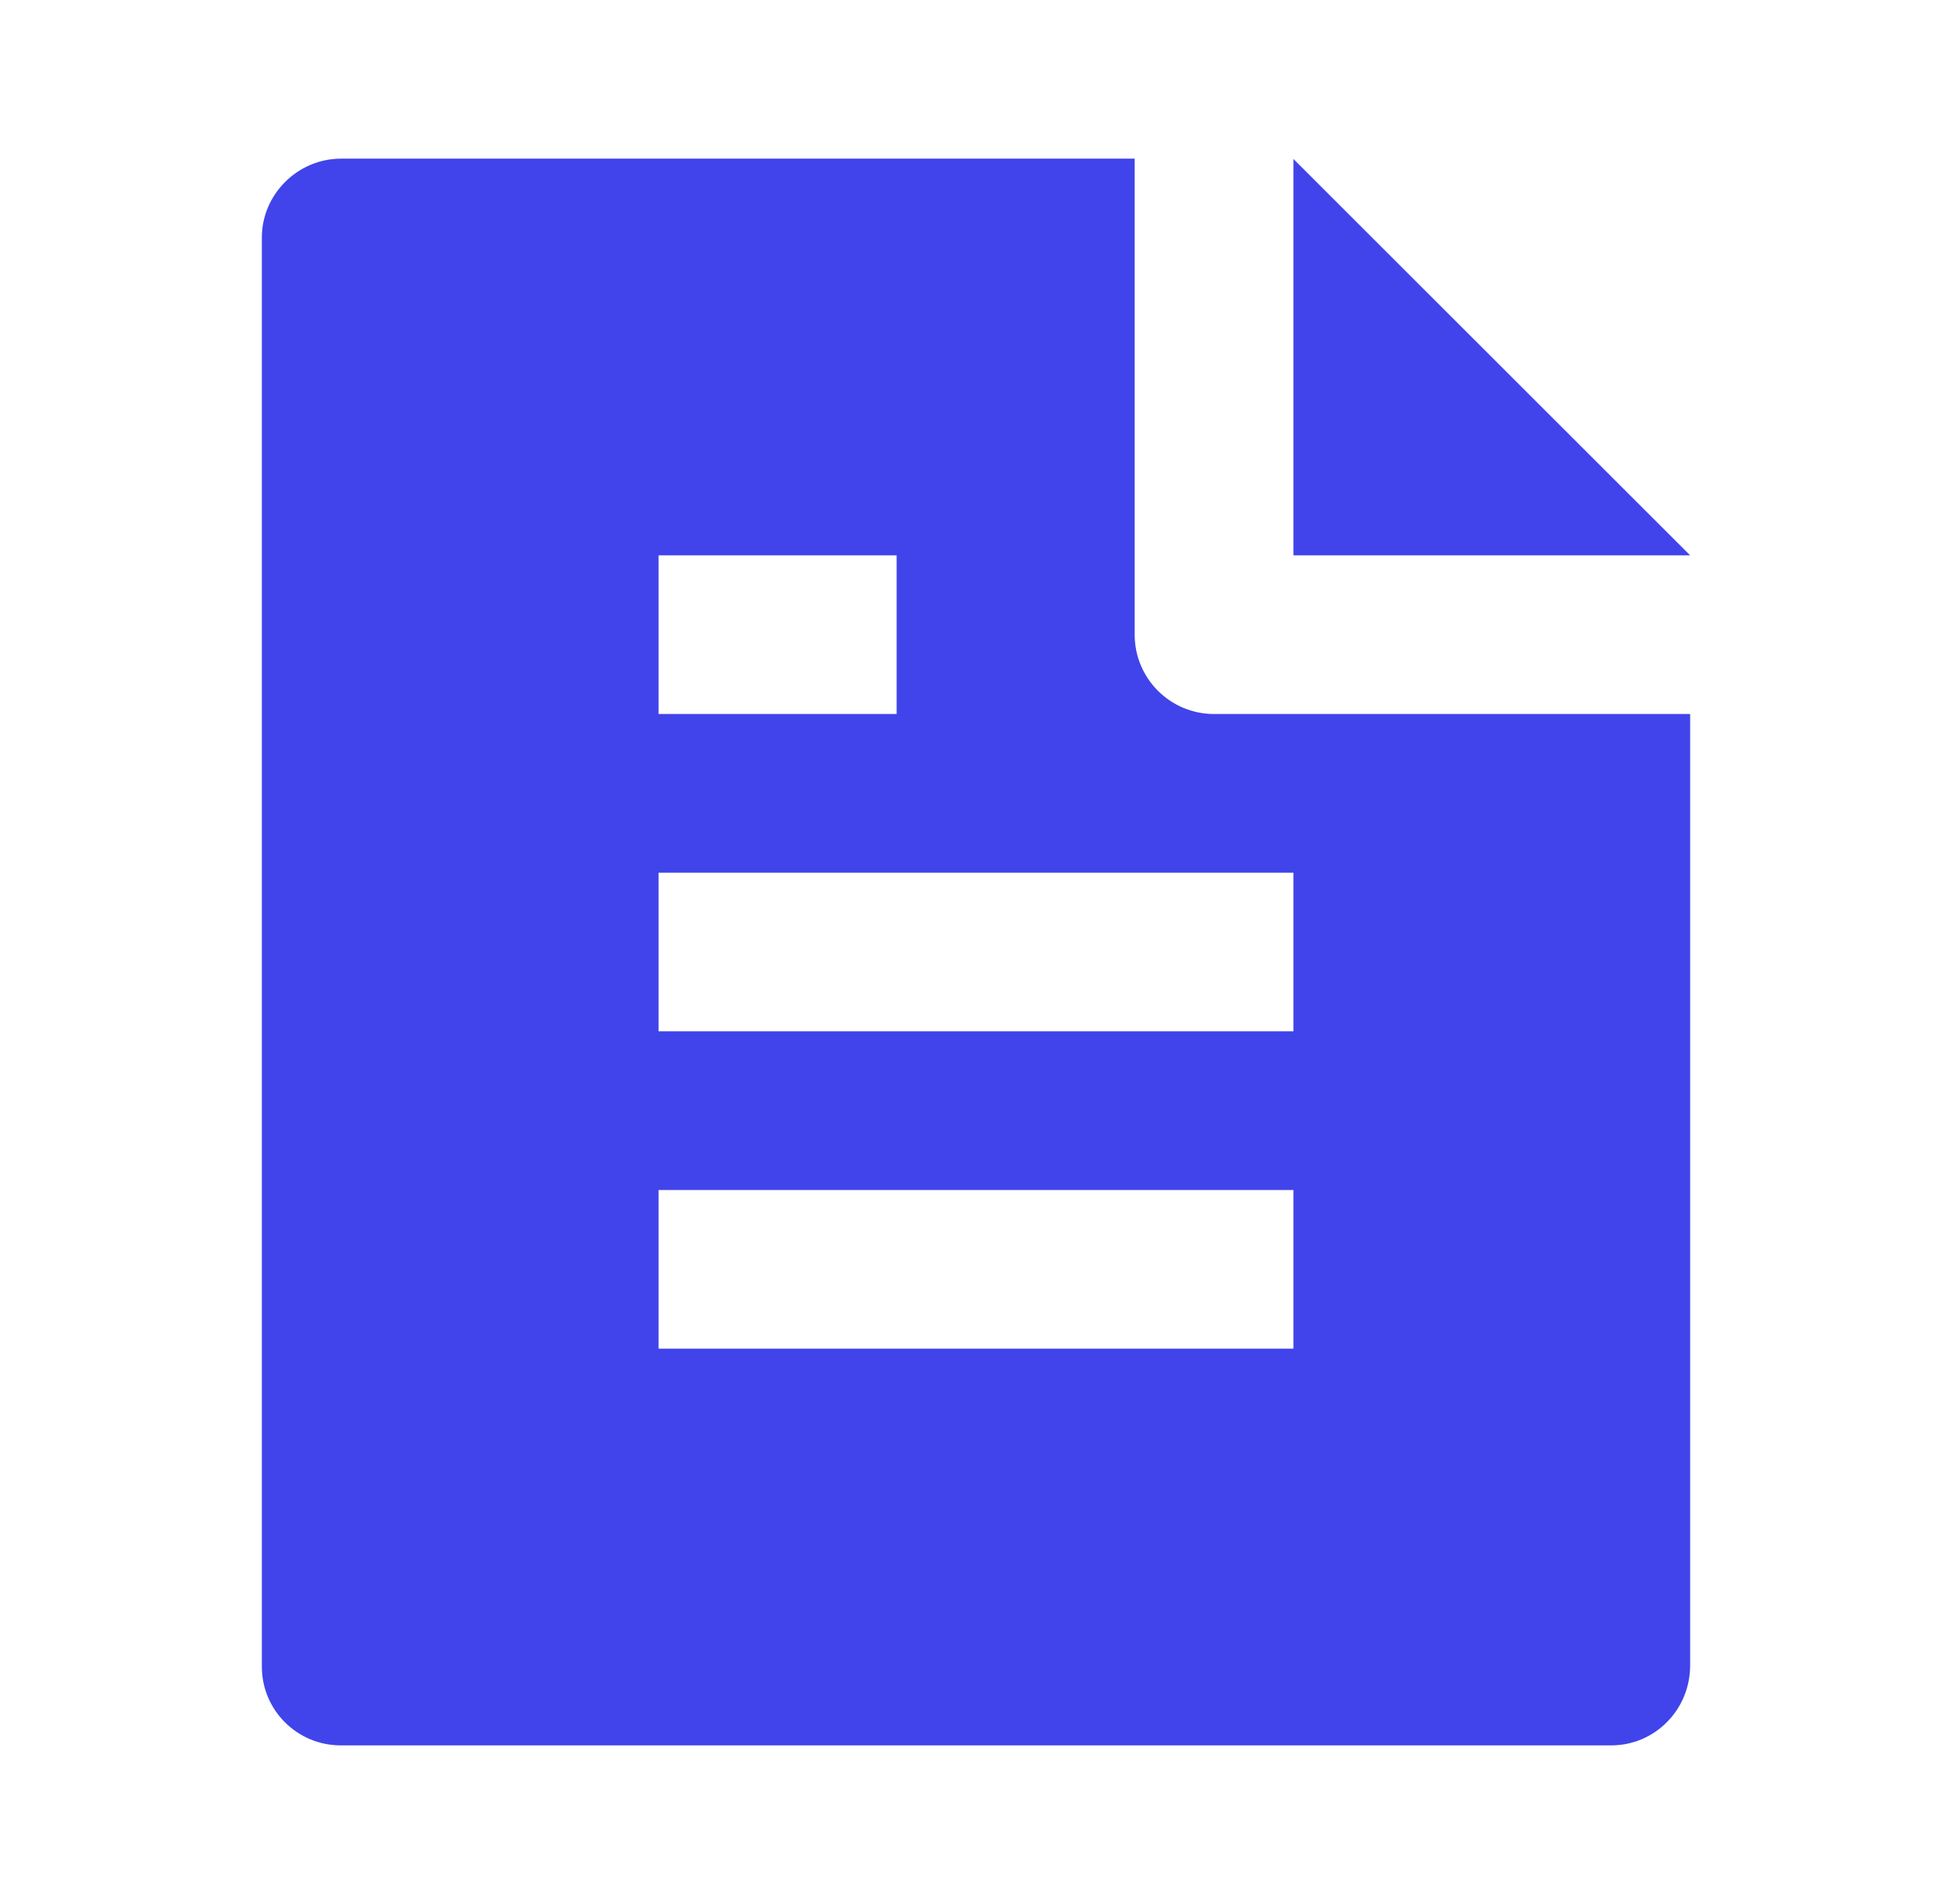
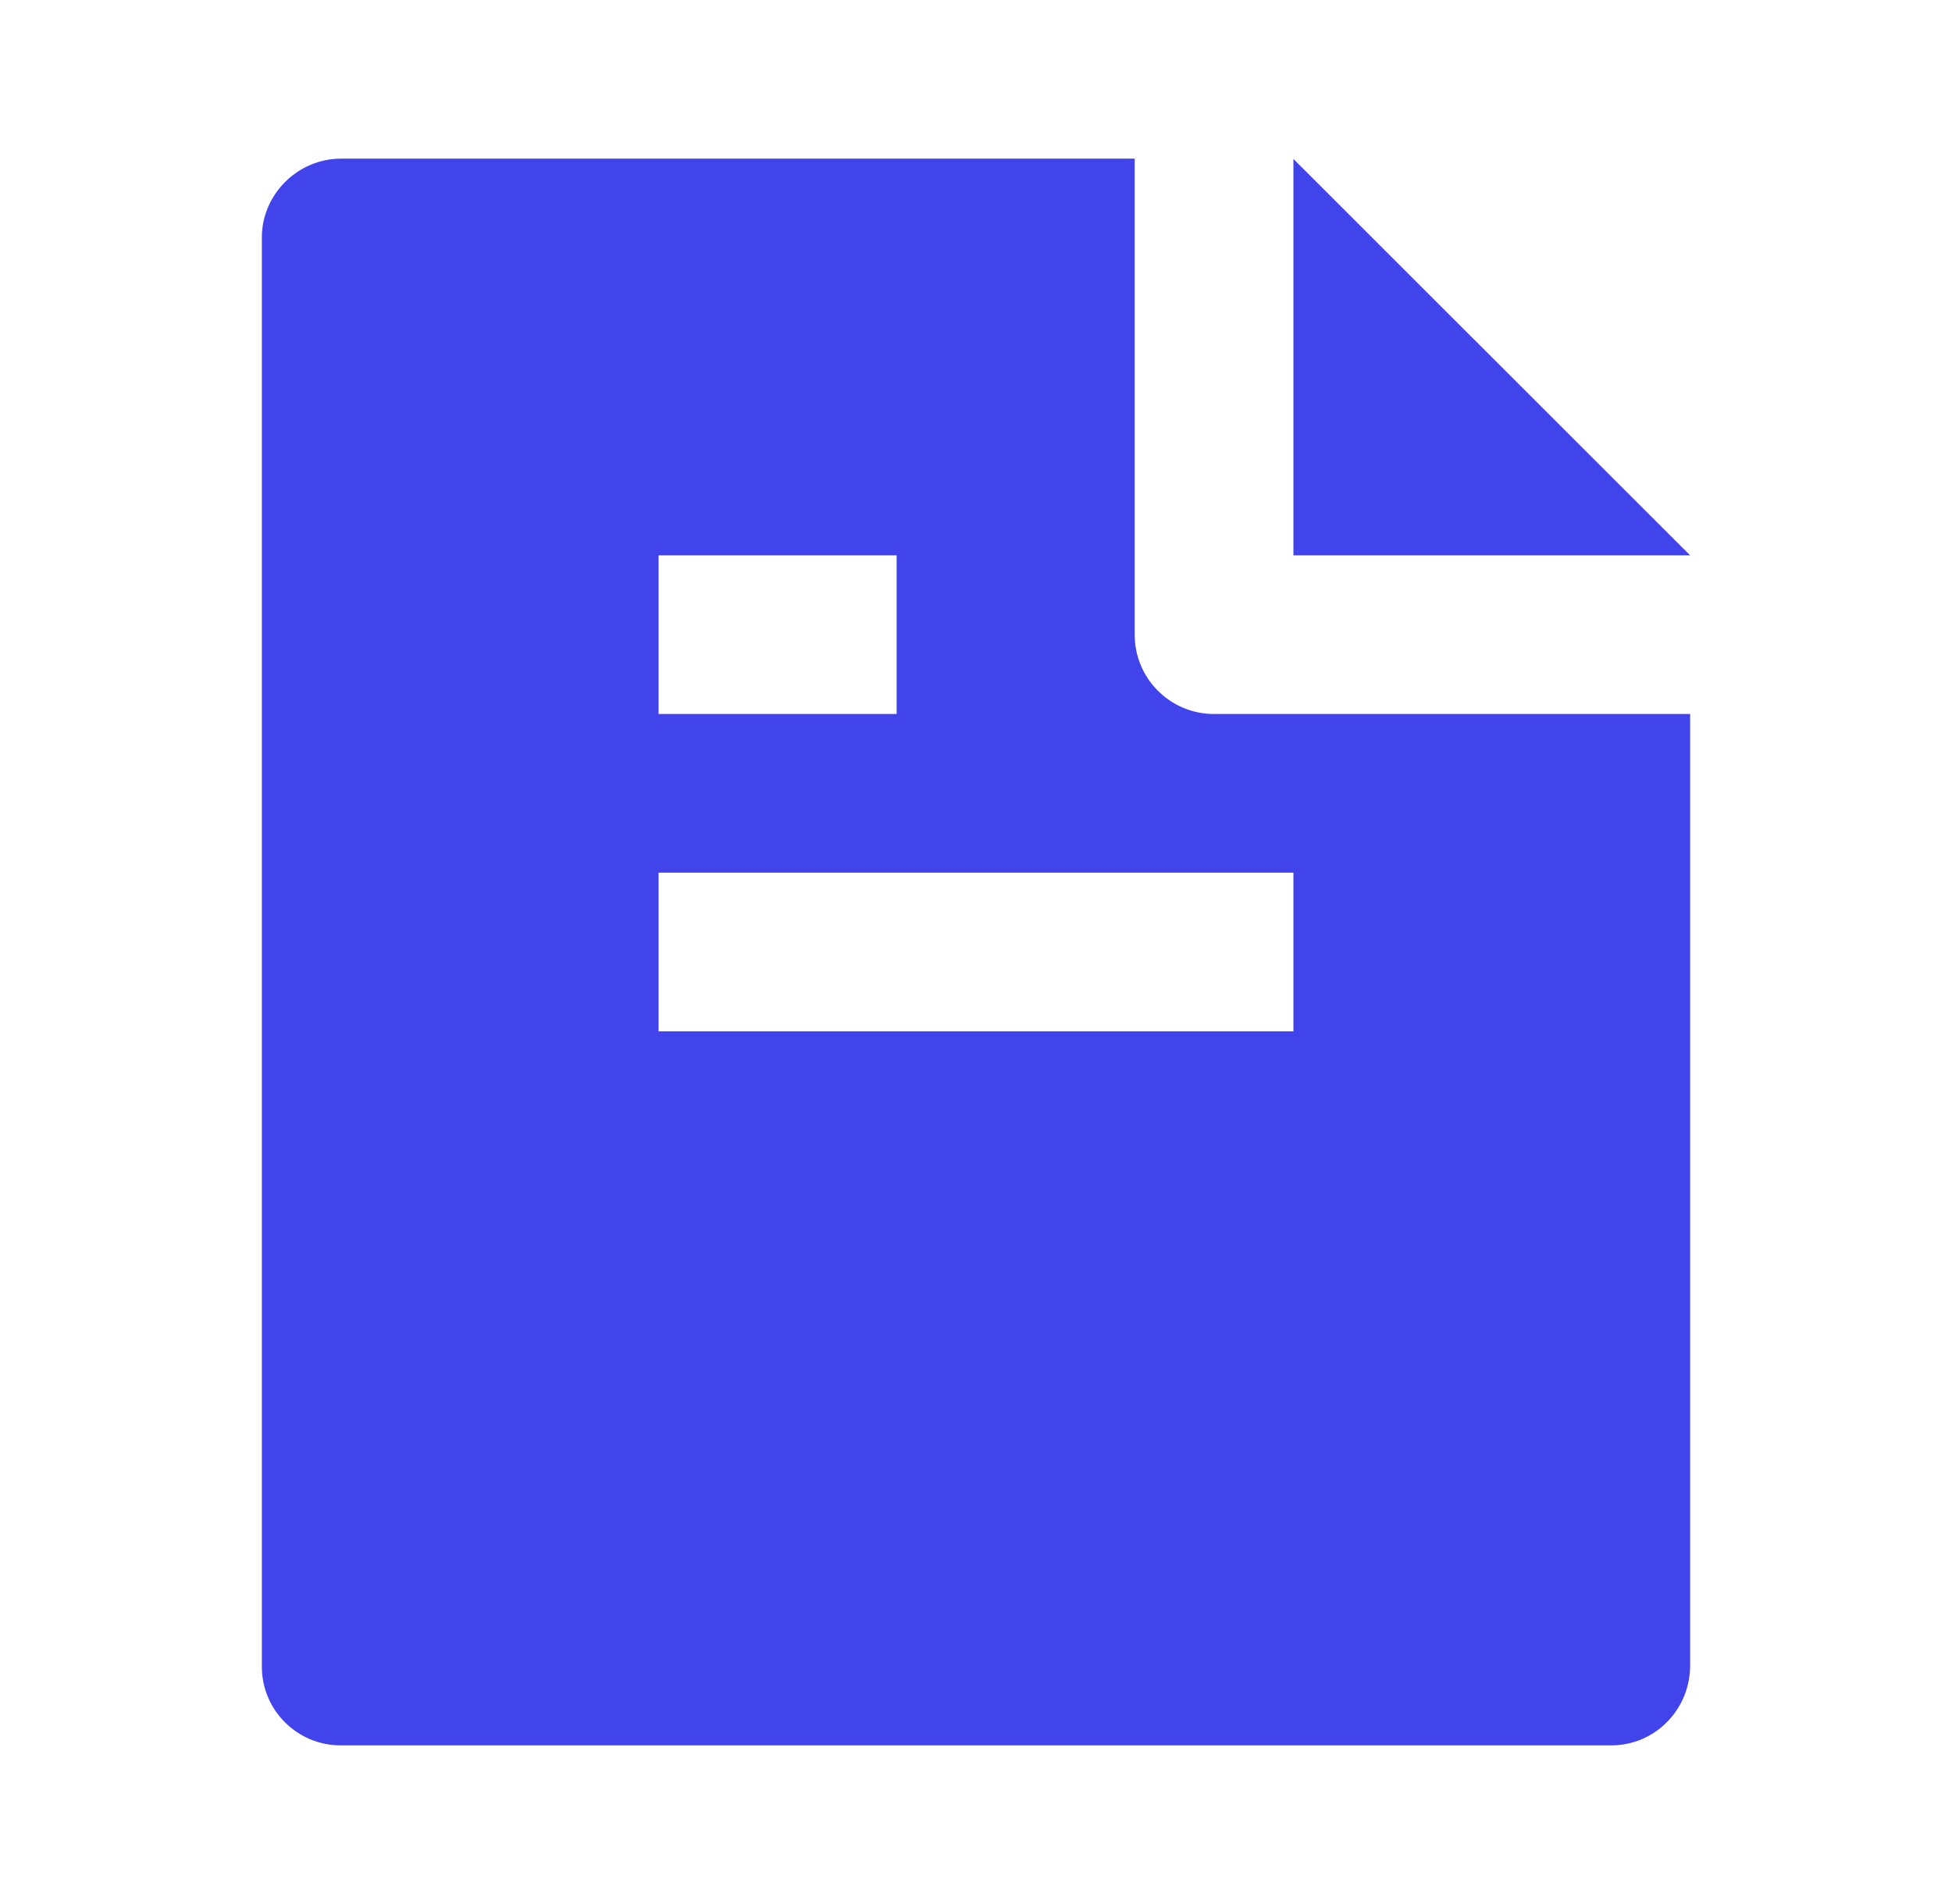
<svg xmlns="http://www.w3.org/2000/svg" width="41" height="40" viewBox="0 0 41 40" fill="none">
-   <path d="M35.5 15V34.987C35.5 35.918 34.759 36.667 33.844 36.667H7.156C6.242 36.667 5.5 35.927 5.5 35.014V4.986C5.5 4.092 6.245 3.333 7.164 3.333H23.833V13.333C23.833 14.254 24.579 15 25.5 15H35.5ZM35.5 11.667H27.167V3.339L35.5 11.667ZM13.833 11.667V15H18.833V11.667H13.833ZM13.833 18.333V21.667H27.167V18.333H13.833ZM13.833 25V28.333H27.167V25H13.833Z" fill="#4144EA" />
+   <path d="M35.5 15V34.987C35.5 35.918 34.759 36.667 33.844 36.667H7.156C6.242 36.667 5.5 35.927 5.5 35.014V4.986C5.5 4.092 6.245 3.333 7.164 3.333H23.833V13.333C23.833 14.254 24.579 15 25.5 15H35.5ZM35.5 11.667H27.167V3.339L35.5 11.667ZM13.833 11.667V15H18.833V11.667H13.833ZM13.833 18.333V21.667H27.167V18.333H13.833ZM13.833 25H27.167V25H13.833Z" fill="#4144EA" />
</svg>